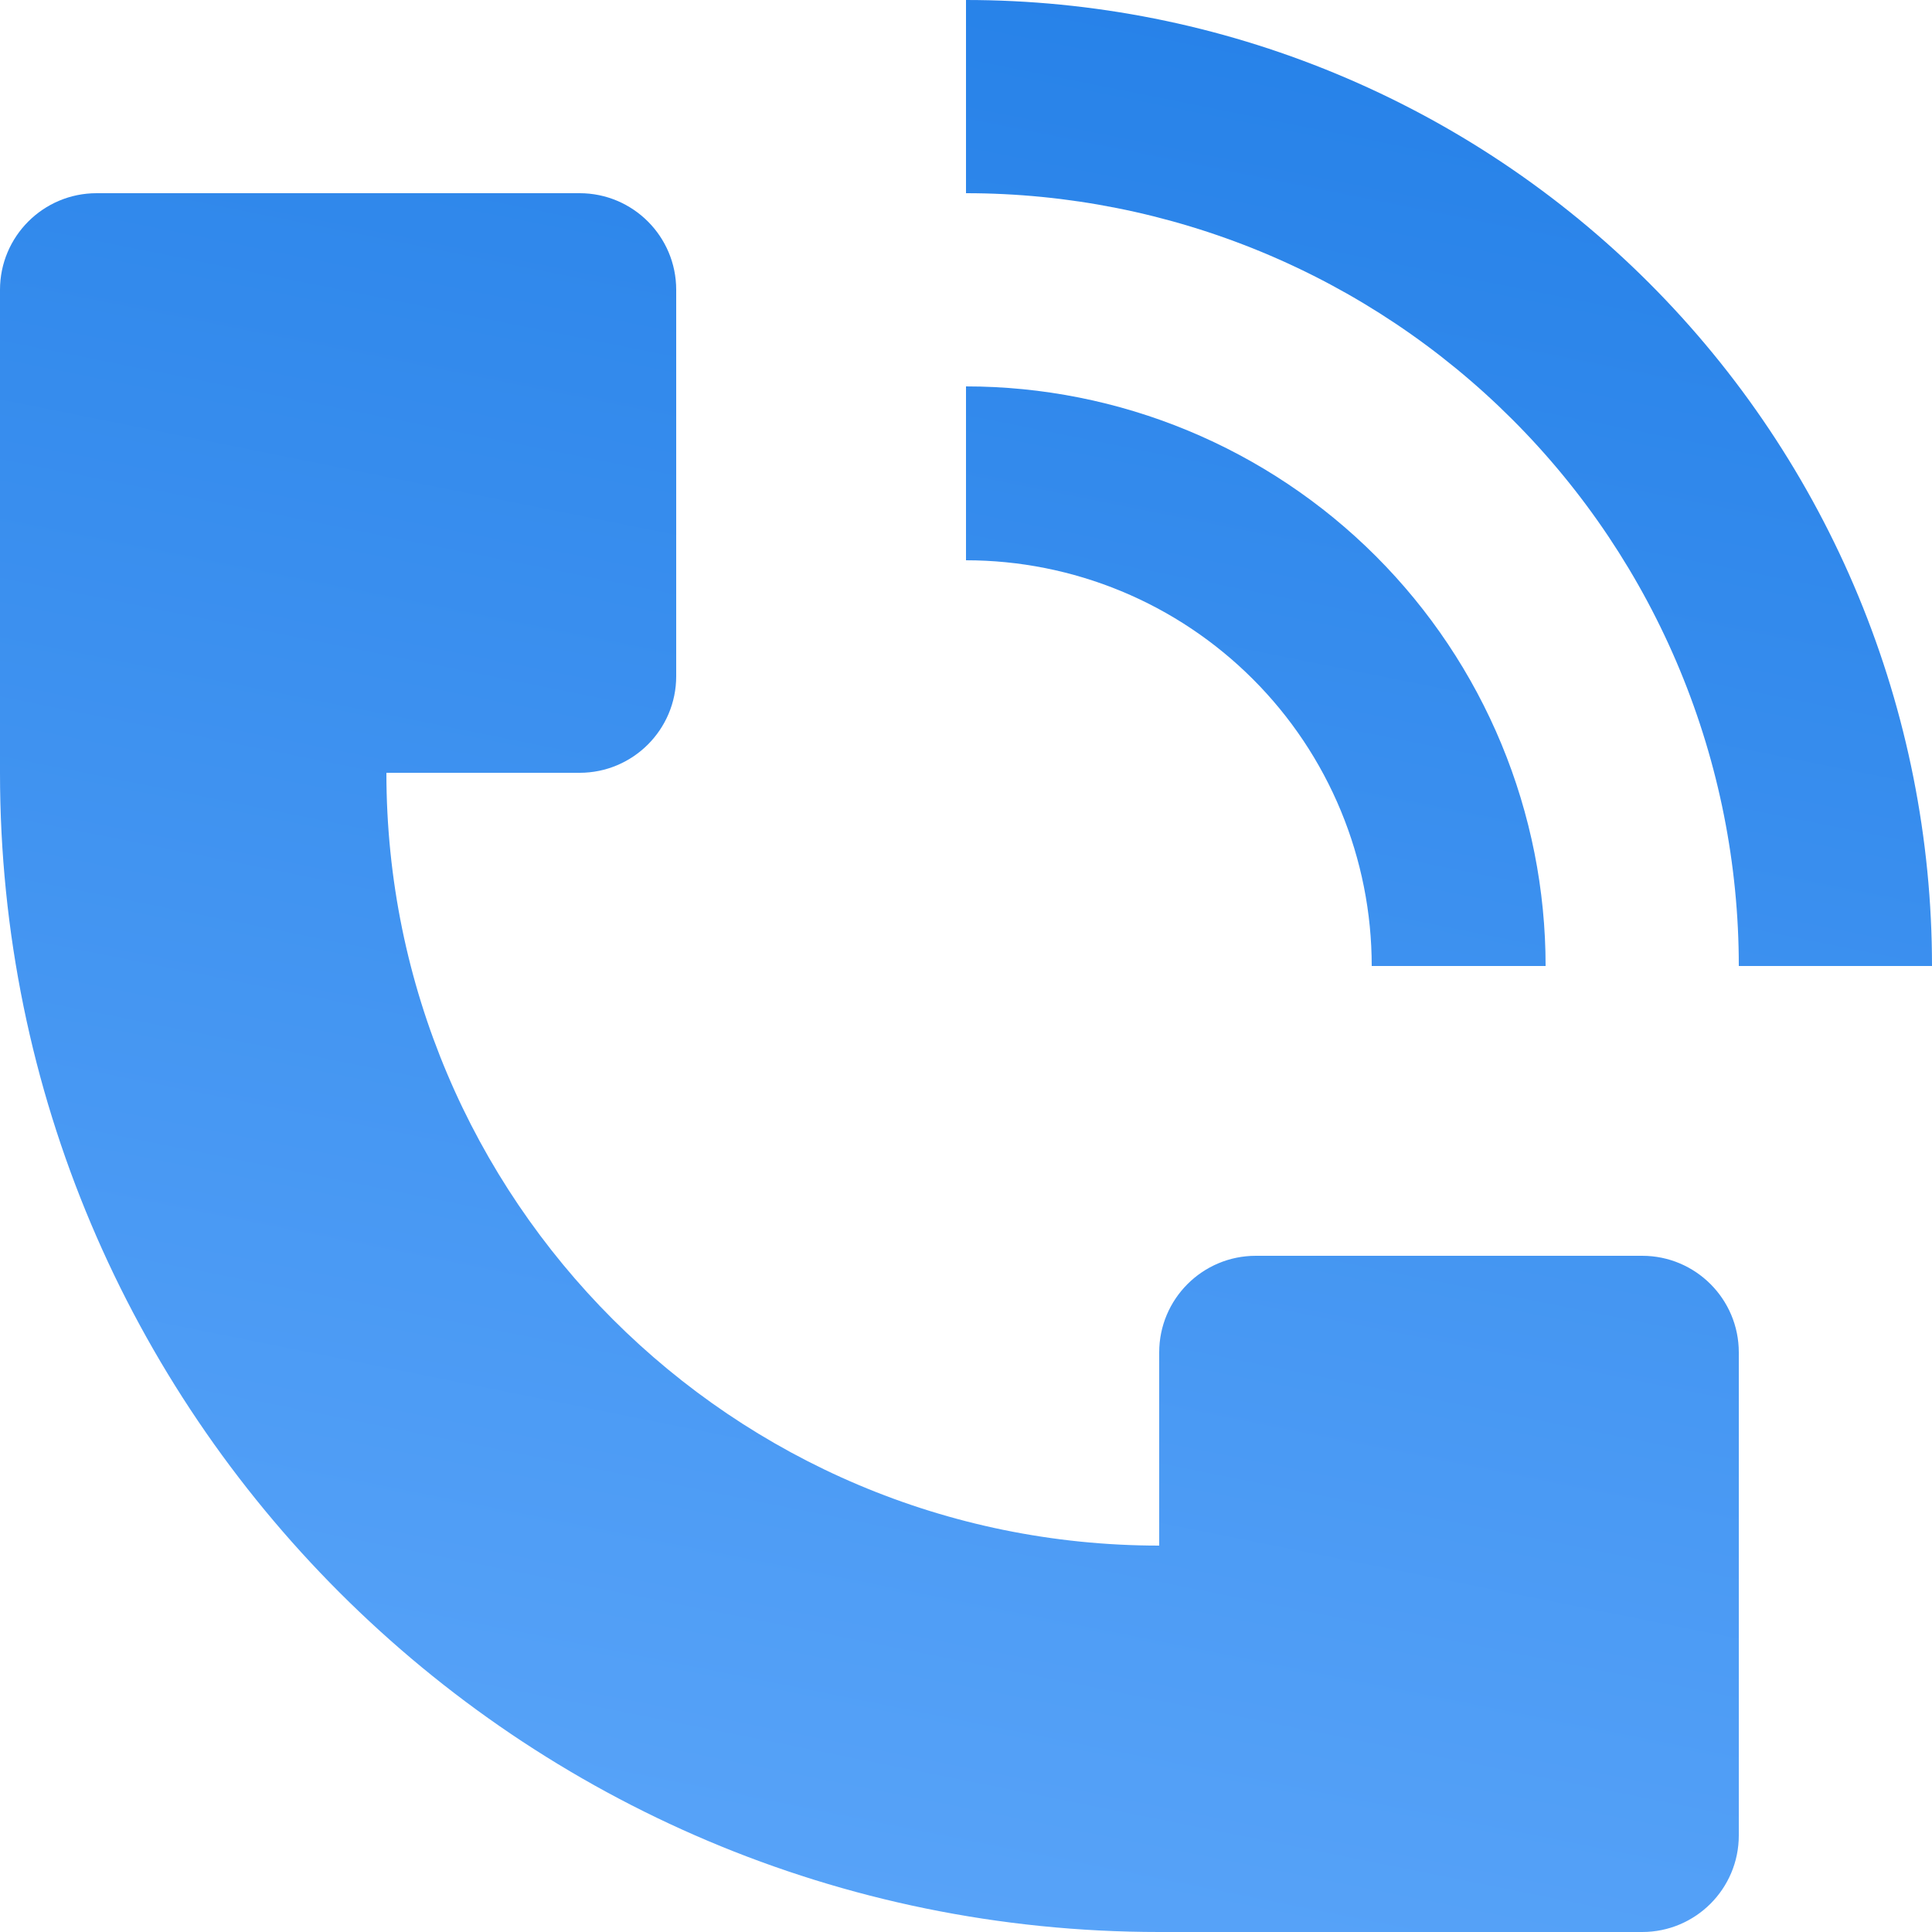
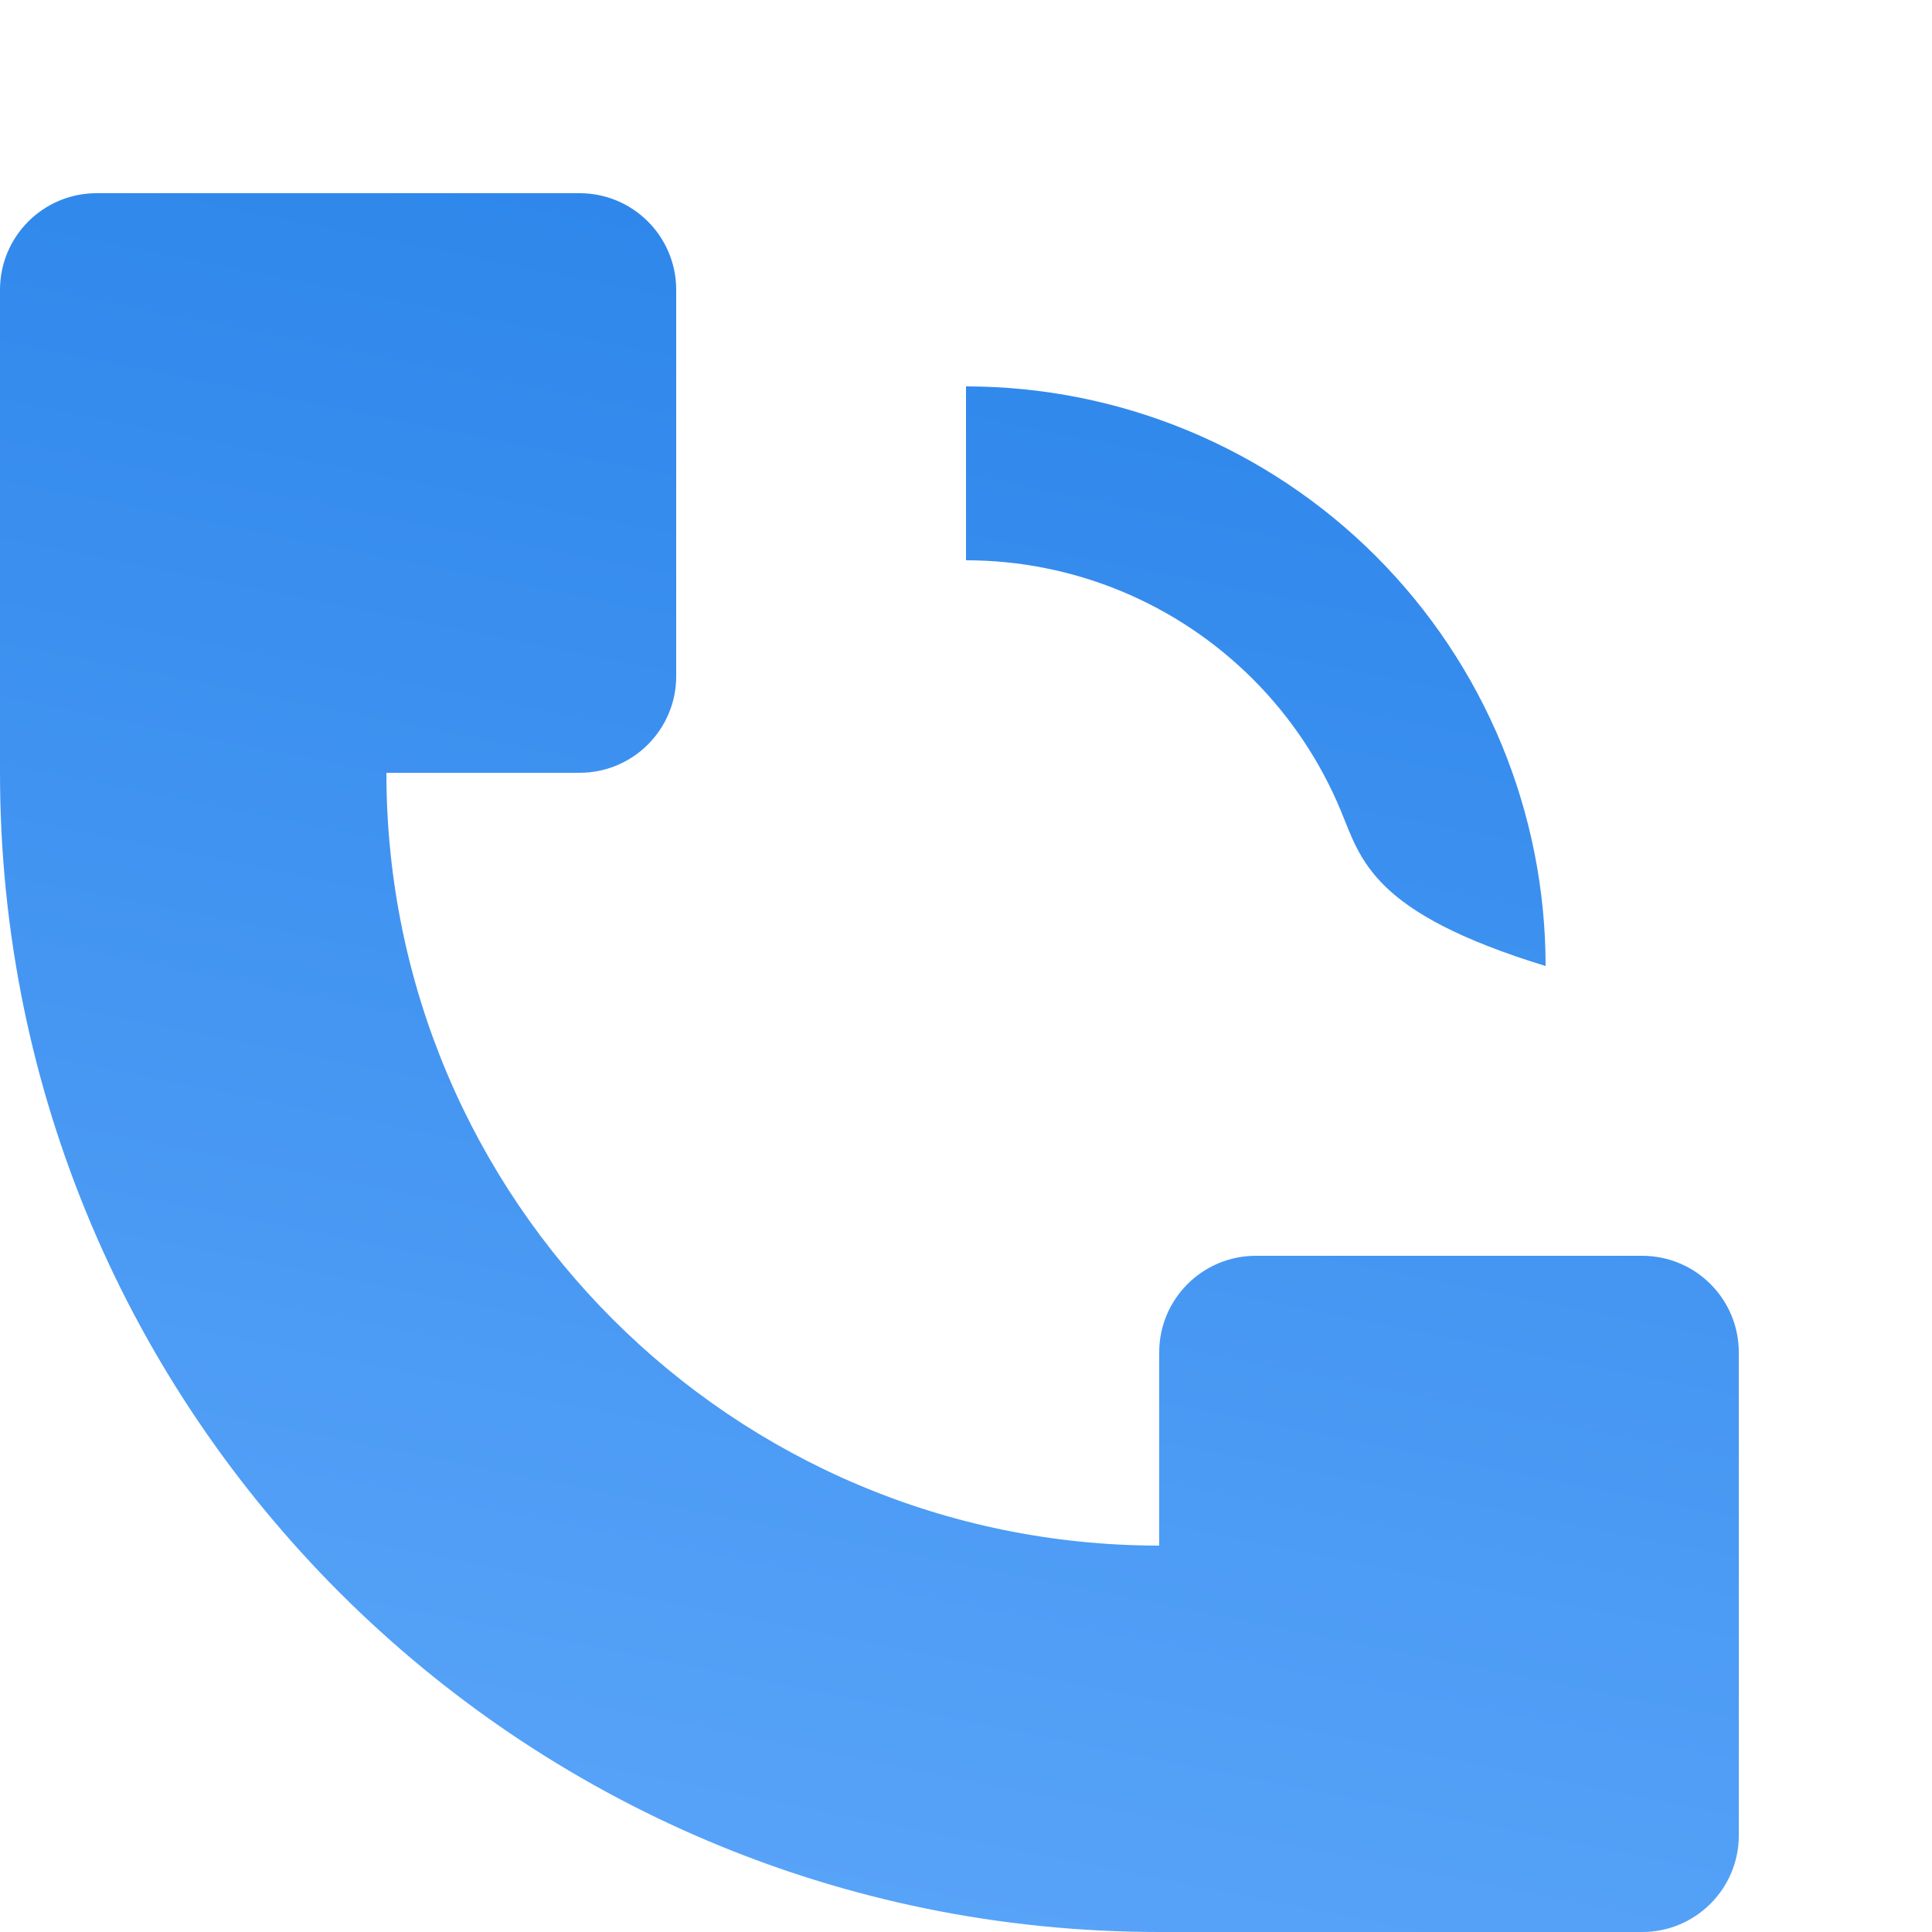
<svg xmlns="http://www.w3.org/2000/svg" width="80" height="80" viewBox="0 0 80 80" fill="none">
-   <path d="M80 40C80 34.747 78.965 29.546 76.955 24.692C74.945 19.84 71.999 15.43 68.284 11.716C64.57 8.001 60.16 5.055 55.307 3.045C50.454 1.034 45.253 0 40 0V8C44.202 8 48.363 8.828 52.246 10.435C56.128 12.044 59.656 14.401 62.627 17.373C65.599 20.344 67.956 23.872 69.564 27.754C71.172 31.637 72 35.798 72 40H80Z" fill="url(#paint0_linear_0_5)" />
  <path d="M0 32V12C0 9.791 1.791 8 4 8H24C26.209 8 28 9.791 28 12V28C28 30.209 26.209 32 24 32H16C16 49.673 30.327 64 48 64V56C48 53.791 49.791 52 52 52H68C70.209 52 72 53.791 72 56V76C72 78.209 70.209 80 68 80H48C21.49 80 0 58.51 0 32Z" fill="url(#paint1_linear_0_5)" />
-   <path d="M62.173 30.815C63.379 33.727 64 36.849 64 40H56.8C56.8 37.794 56.365 35.609 55.521 33.571C54.677 31.532 53.44 29.681 51.879 28.121C50.319 26.561 48.467 25.323 46.429 24.479C44.391 23.635 42.206 23.2 40 23.2V16C43.152 16 46.273 16.621 49.184 17.827C52.096 19.033 54.742 20.801 56.971 23.029C59.199 25.258 60.967 27.903 62.173 30.815Z" fill="url(#paint2_linear_0_5)" />
+   <path d="M62.173 30.815C63.379 33.727 64 36.849 64 40C56.8 37.794 56.365 35.609 55.521 33.571C54.677 31.532 53.44 29.681 51.879 28.121C50.319 26.561 48.467 25.323 46.429 24.479C44.391 23.635 42.206 23.2 40 23.2V16C43.152 16 46.273 16.621 49.184 17.827C52.096 19.033 54.742 20.801 56.971 23.029C59.199 25.258 60.967 27.903 62.173 30.815Z" fill="url(#paint2_linear_0_5)" />
  <defs>
    <linearGradient id="paint0_linear_0_5" x1="46.805" y1="-26.923" x2="19.334" y2="110.145" gradientUnits="userSpaceOnUse">
      <stop stop-color="#1777E3" />
      <stop offset="1" stop-color="#6CB1FF" />
    </linearGradient>
    <linearGradient id="paint1_linear_0_5" x1="46.805" y1="-26.923" x2="19.334" y2="110.145" gradientUnits="userSpaceOnUse">
      <stop stop-color="#1777E3" />
      <stop offset="1" stop-color="#6CB1FF" />
    </linearGradient>
    <linearGradient id="paint2_linear_0_5" x1="46.805" y1="-26.923" x2="19.334" y2="110.145" gradientUnits="userSpaceOnUse">
      <stop stop-color="#1777E3" />
      <stop offset="1" stop-color="#6CB1FF" />
    </linearGradient>
  </defs>
</svg>